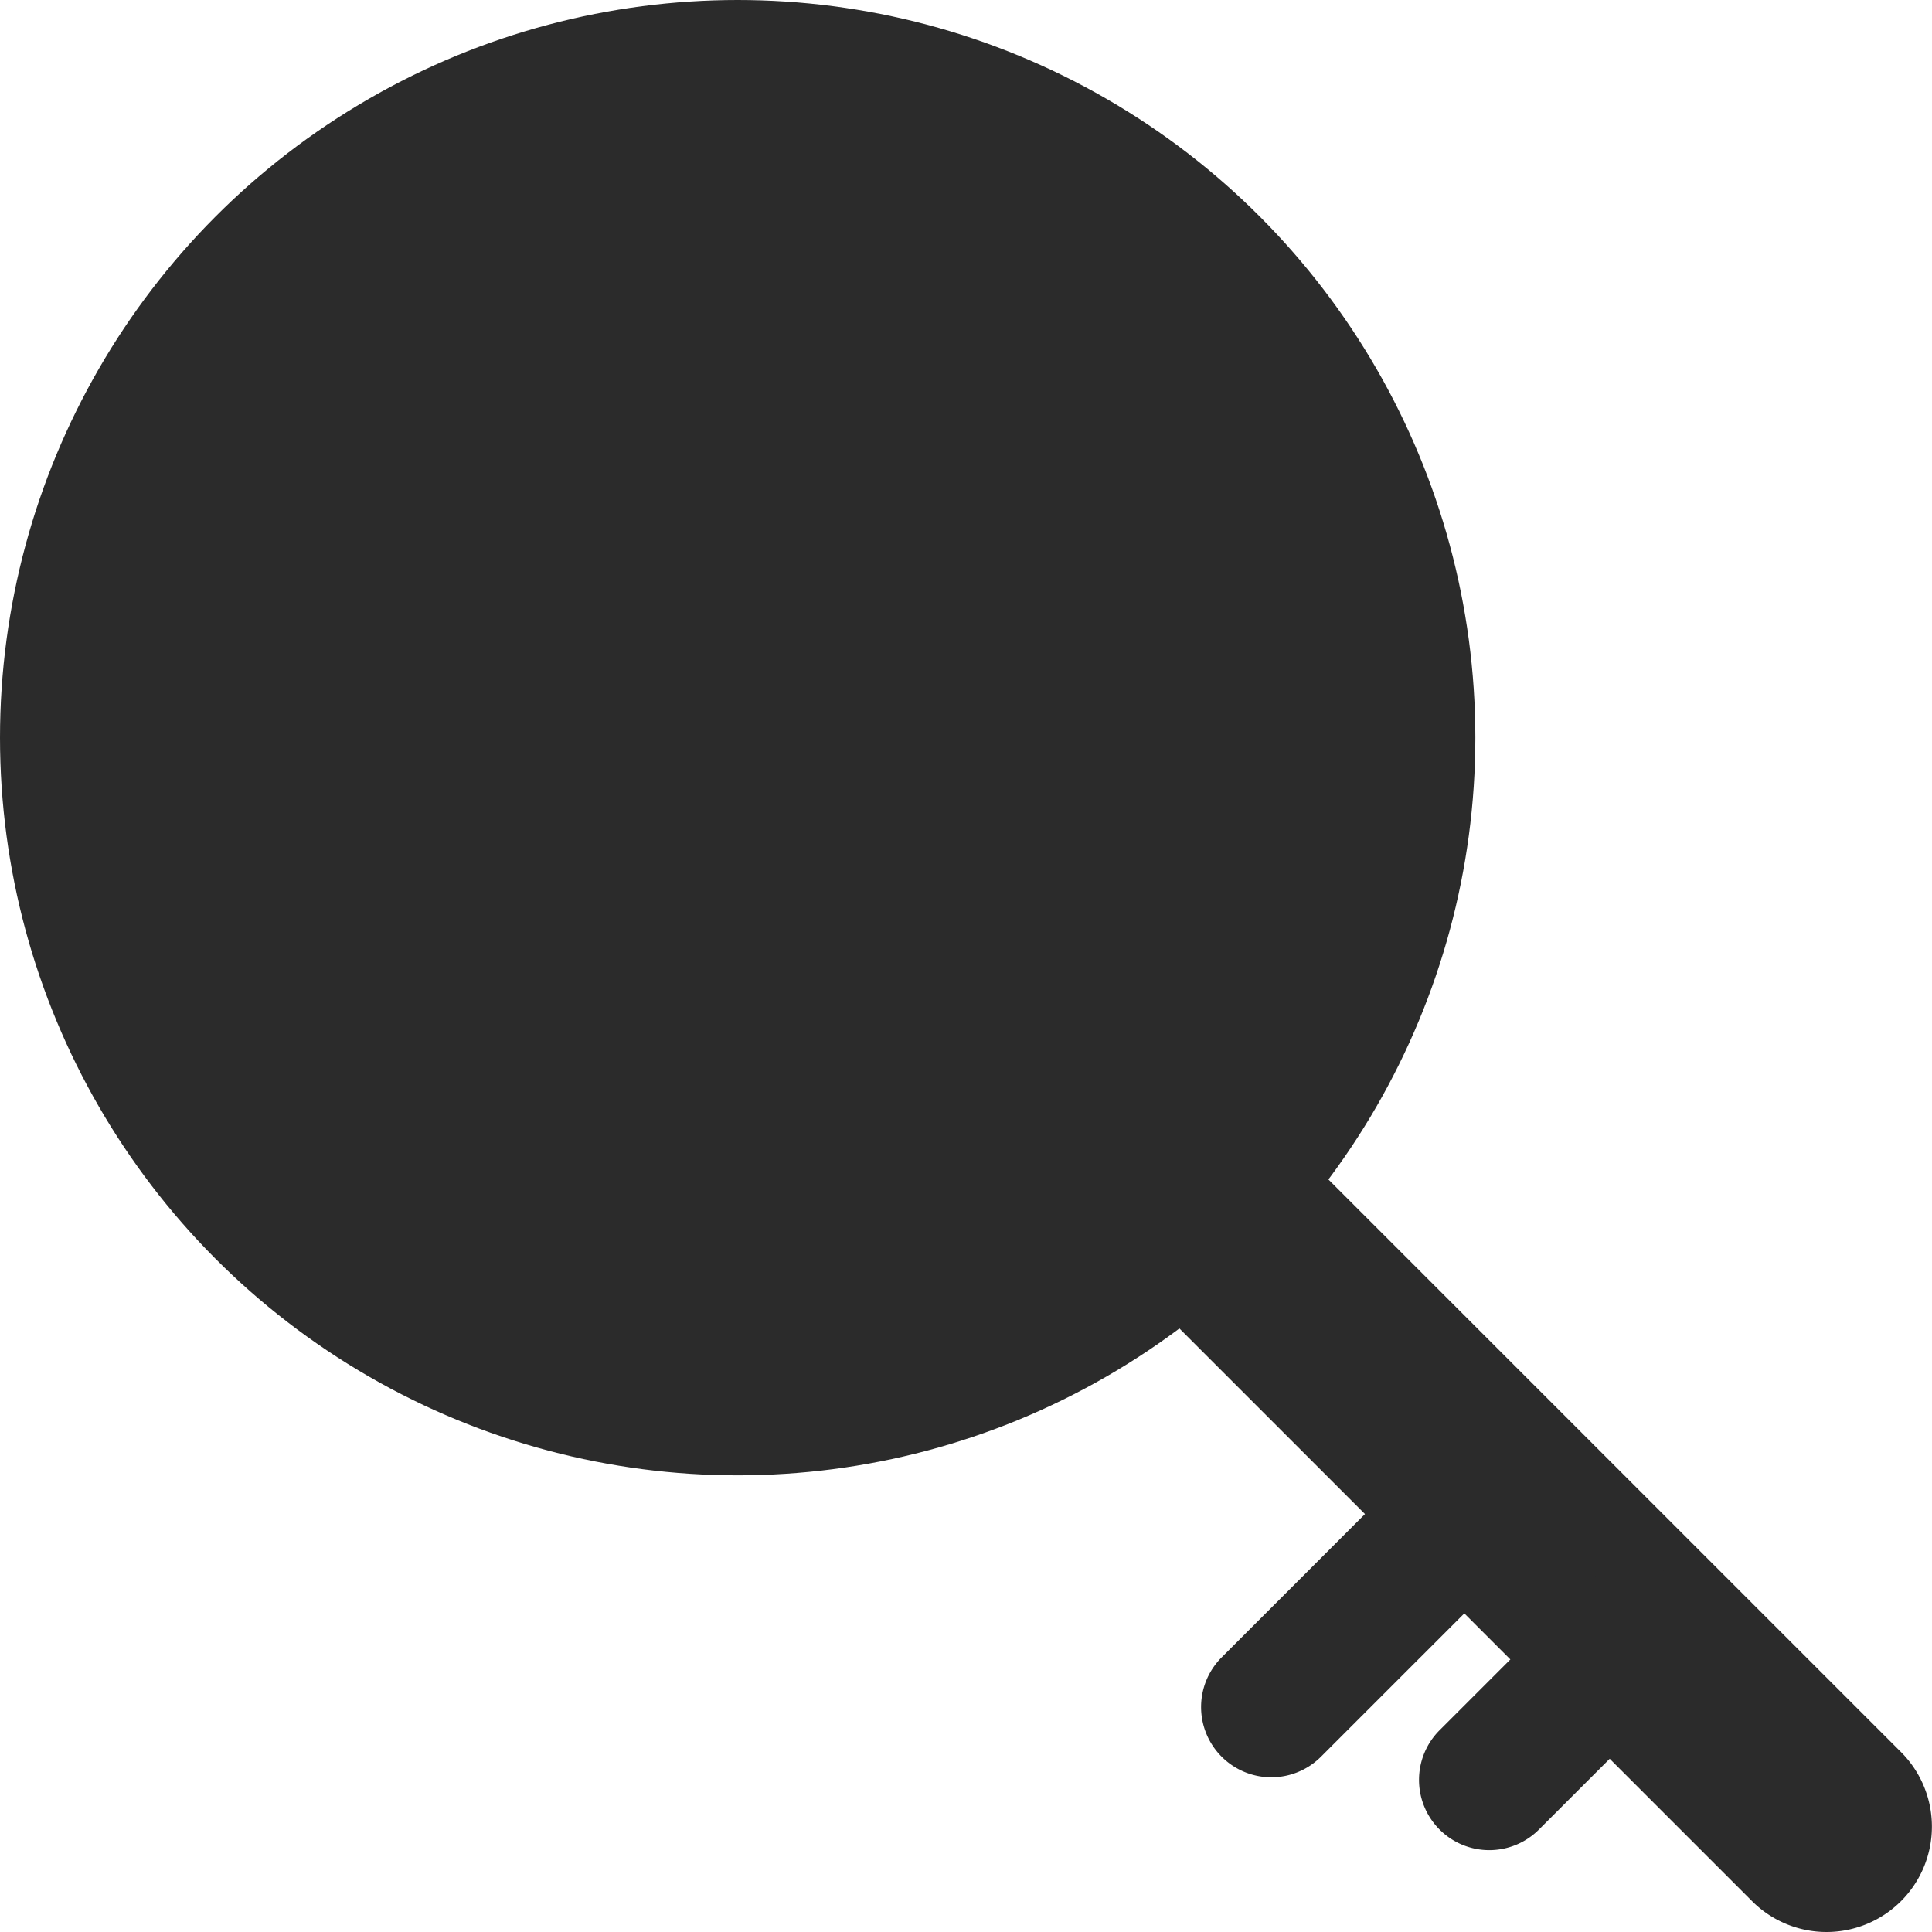
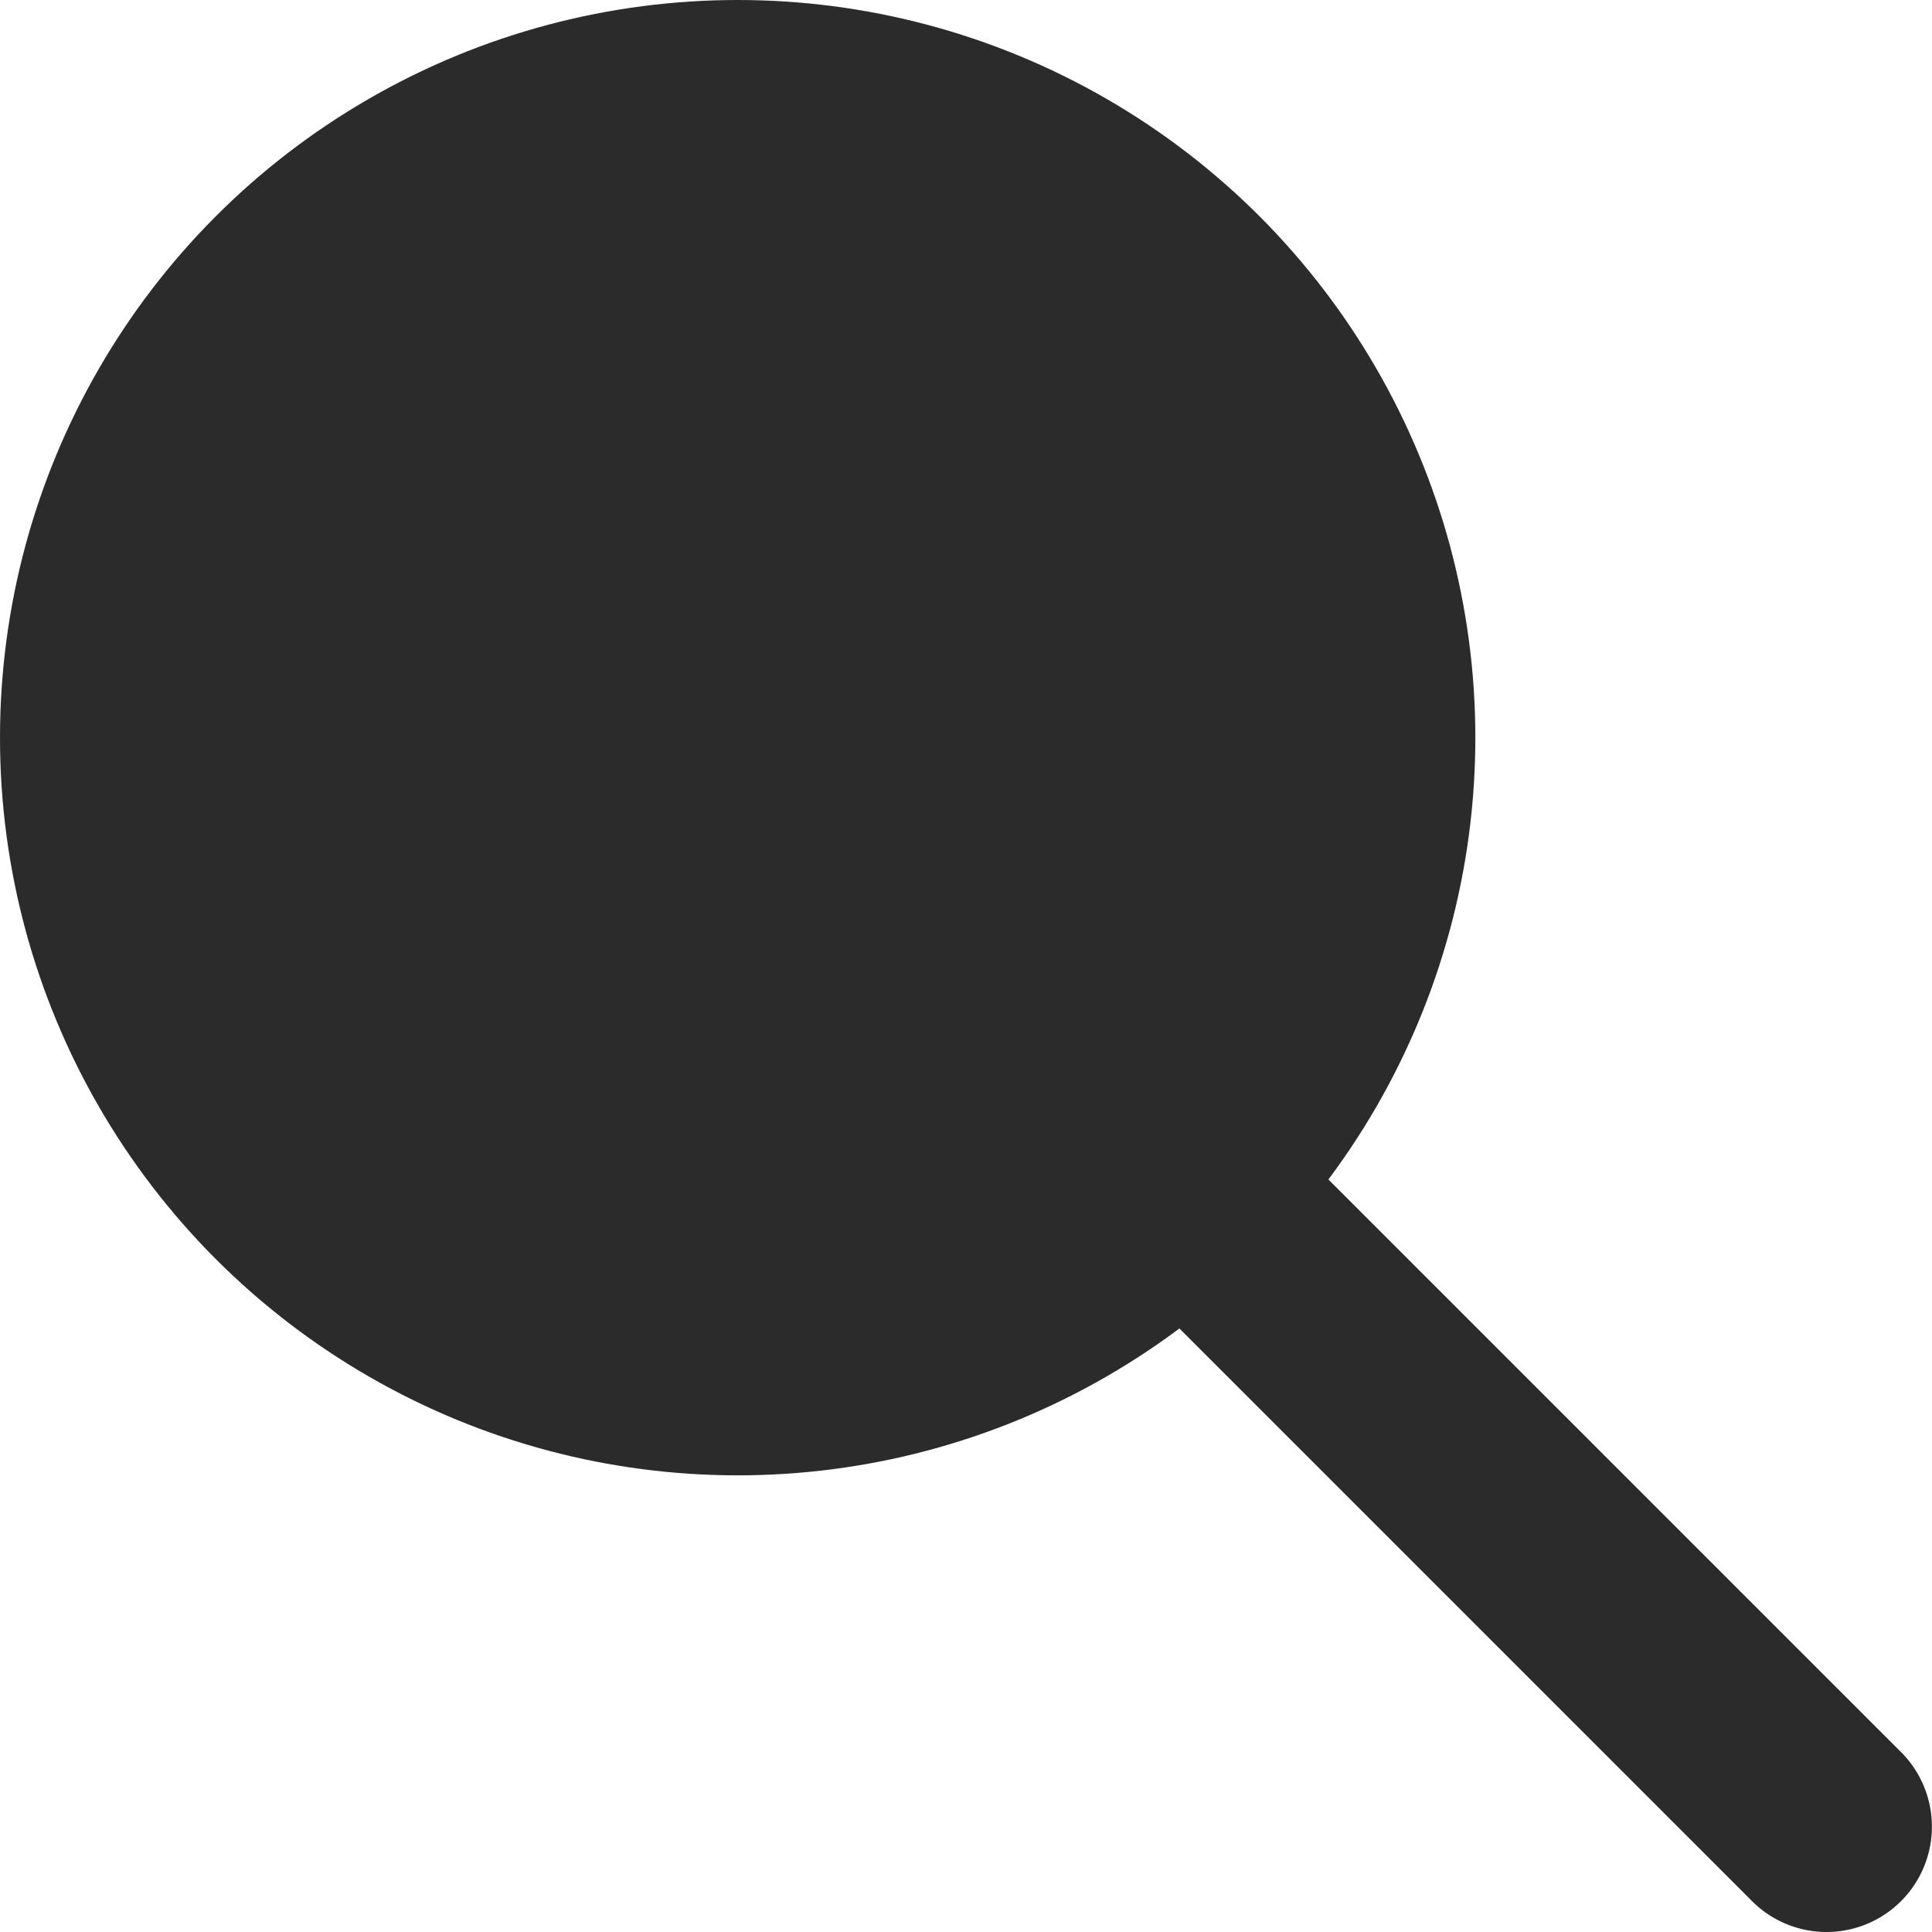
<svg xmlns="http://www.w3.org/2000/svg" width="27.5" height="27.5" viewBox="0 0 27.5 27.5">
  <g id="グループ_67" data-name="グループ 67" transform="translate(316 -4360)">
    <circle id="楕円形_11" data-name="楕円形 11" cx="10.5" cy="10.5" r="10.5" transform="translate(-316 4360)" fill="#2b2b2b" />
    <path id="線_22" data-name="線 22" d="M10,11.5a1.5,1.5,0,0,1-1.061-.439l-10-10a1.5,1.5,0,0,1,0-2.121,1.5,1.5,0,0,1,2.121,0l10,10A1.5,1.5,0,0,1,10,11.5Z" transform="translate(-300 4376)" fill="#2b2b2b" />
-     <path id="線_23" data-name="線 23" d="M0,4.1a1,1,0,0,1-.707-.293,1,1,0,0,1,0-1.414l3.1-3.1a1,1,0,0,1,1.414,0,1,1,0,0,1,0,1.414l-3.1,3.1A1,1,0,0,1,0,4.1Z" transform="translate(-297.904 4381.198)" fill="#2b2b2b" />
-     <path id="線_24" data-name="線 24" d="M0,3.068a1,1,0,0,1-.707-.293,1,1,0,0,1,0-1.414L1.361-.707a1,1,0,0,1,1.414,0,1,1,0,0,1,0,1.414L.707,2.775A1,1,0,0,1,0,3.068Z" transform="translate(-294.802 4383.267)" fill="#2b2b2b" />
  </g>
</svg>